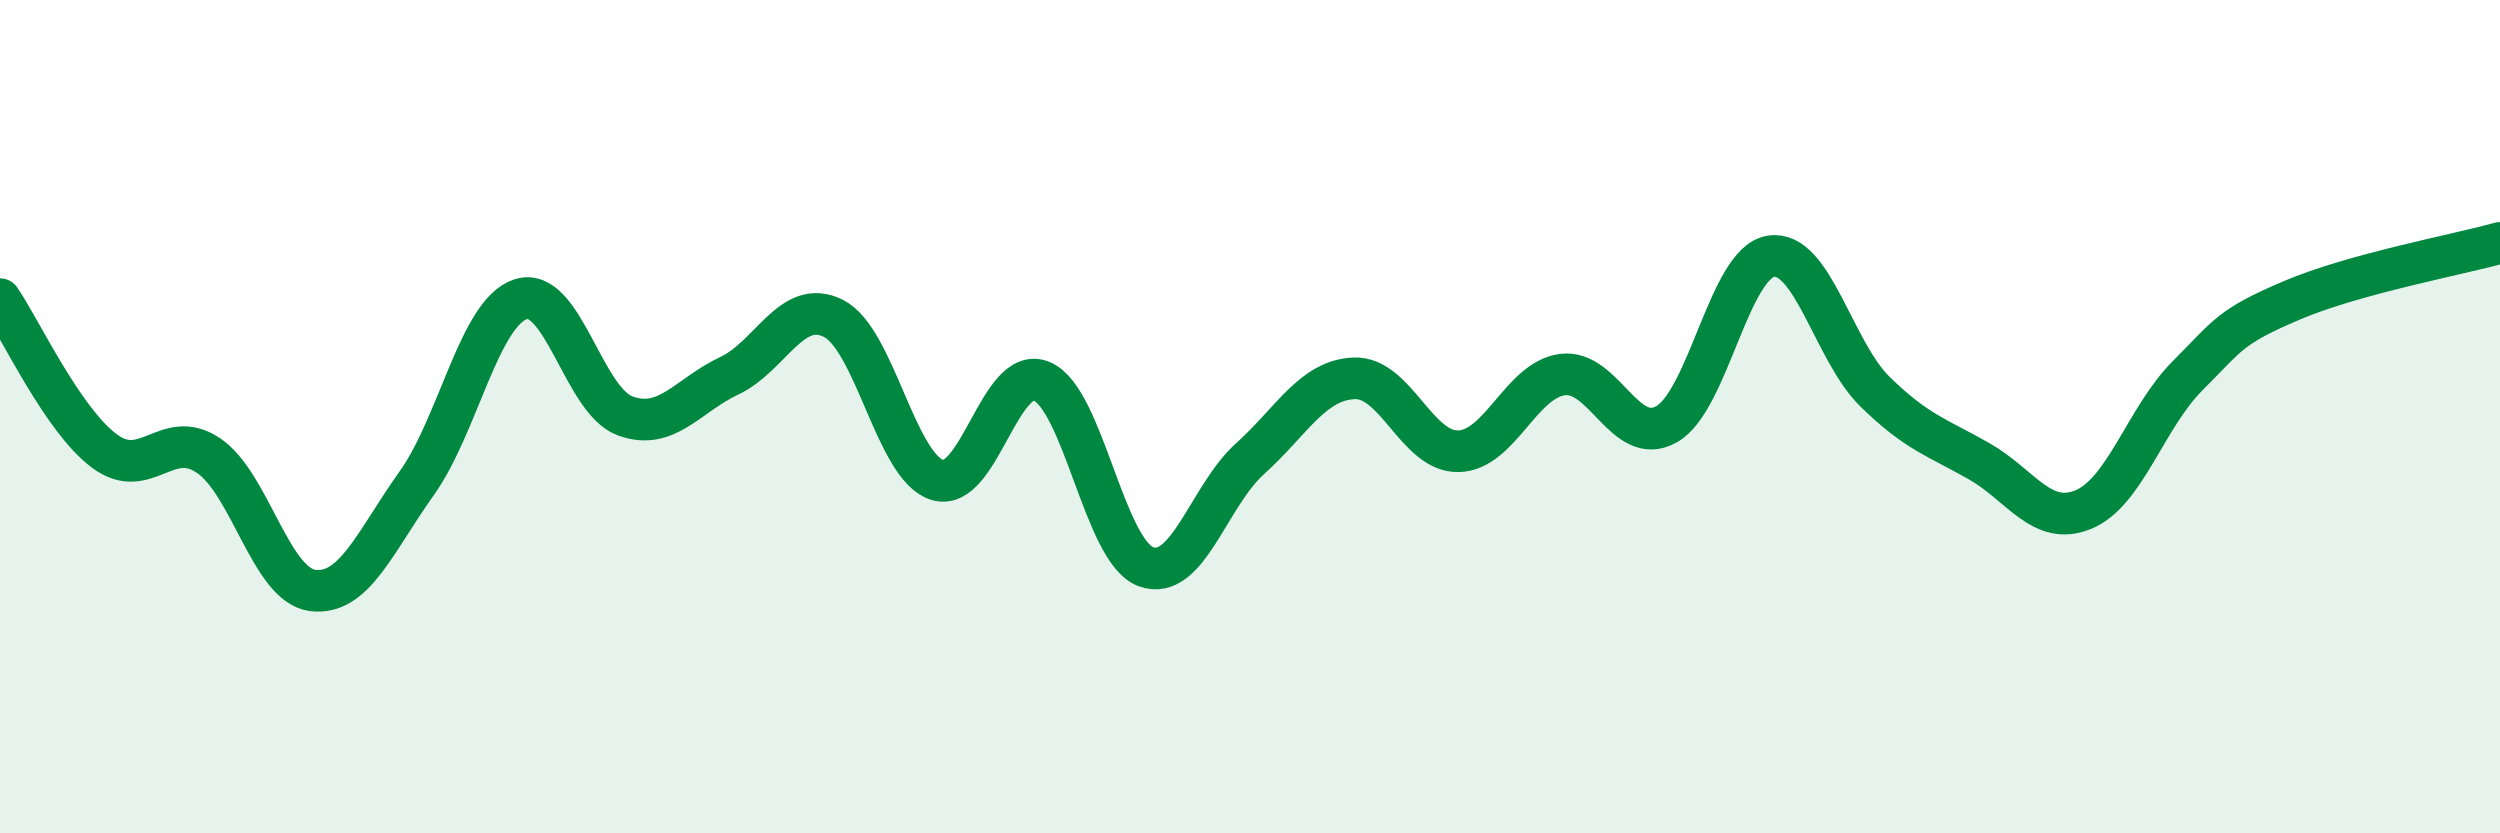
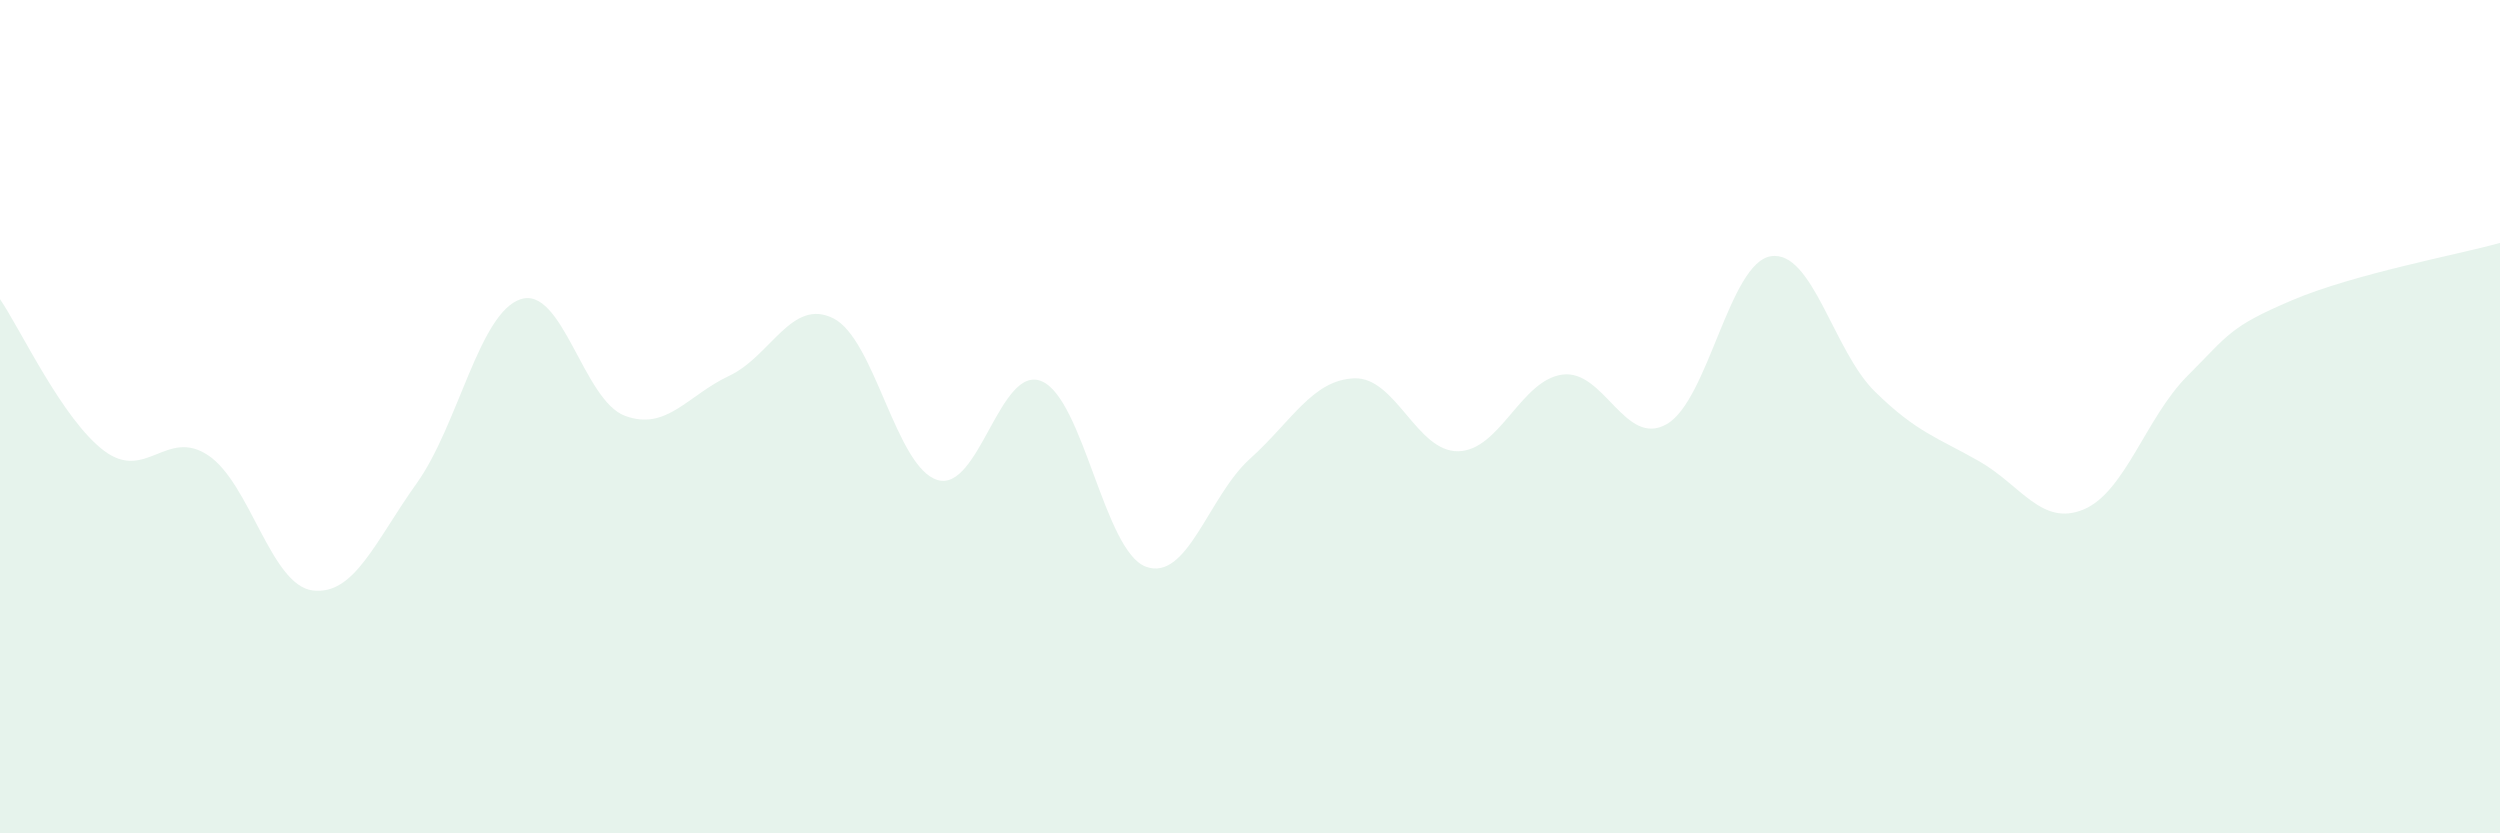
<svg xmlns="http://www.w3.org/2000/svg" width="60" height="20" viewBox="0 0 60 20">
  <path d="M 0,7.18 C 0.5,7.91 1.5,10.07 2.5,10.82 C 3.5,11.57 4,10.26 5,10.93 C 6,11.6 6.5,14.04 7.5,14.17 C 8.5,14.3 9,13 10,11.6 C 11,10.2 11.5,7.5 12.5,7.18 C 13.5,6.86 14,9.61 15,9.98 C 16,10.35 16.5,9.49 17.5,9.02 C 18.5,8.55 19,7.14 20,7.64 C 21,8.14 21.5,11.22 22.5,11.52 C 23.5,11.82 24,8.73 25,9.15 C 26,9.57 26.5,13.23 27.5,13.6 C 28.5,13.97 29,11.91 30,11.01 C 31,10.11 31.5,9.12 32.5,9.08 C 33.5,9.04 34,10.85 35,10.83 C 36,10.81 36.5,9.12 37.5,8.99 C 38.5,8.86 39,10.75 40,10.18 C 41,9.61 41.5,6.31 42.5,6.15 C 43.5,5.99 44,8.42 45,9.4 C 46,10.38 46.5,10.5 47.5,11.07 C 48.5,11.64 49,12.64 50,12.23 C 51,11.82 51.5,10.02 52.5,9.02 C 53.5,8.02 53.5,7.85 55,7.21 C 56.5,6.57 59,6.11 60,5.83L60 20L0 20Z" fill="#008740" opacity="0.1" stroke-linecap="round" stroke-linejoin="round" />
-   <path d="M 0,7.18 C 0.5,7.91 1.5,10.07 2.5,10.82 C 3.5,11.57 4,10.26 5,10.93 C 6,11.6 6.5,14.04 7.5,14.17 C 8.5,14.3 9,13 10,11.6 C 11,10.2 11.5,7.5 12.5,7.18 C 13.5,6.86 14,9.61 15,9.98 C 16,10.35 16.5,9.49 17.5,9.02 C 18.5,8.55 19,7.14 20,7.64 C 21,8.14 21.5,11.22 22.5,11.52 C 23.5,11.82 24,8.73 25,9.15 C 26,9.57 26.5,13.23 27.5,13.6 C 28.5,13.97 29,11.91 30,11.01 C 31,10.11 31.5,9.12 32.5,9.08 C 33.5,9.04 34,10.85 35,10.83 C 36,10.81 36.5,9.12 37.5,8.99 C 38.5,8.86 39,10.75 40,10.18 C 41,9.61 41.5,6.31 42.5,6.15 C 43.5,5.99 44,8.42 45,9.4 C 46,10.38 46.5,10.5 47.5,11.07 C 48.5,11.64 49,12.64 50,12.23 C 51,11.82 51.5,10.02 52.5,9.02 C 53.5,8.02 53.5,7.85 55,7.21 C 56.5,6.57 59,6.11 60,5.83" stroke="#008740" stroke-width="1" fill="none" stroke-linecap="round" stroke-linejoin="round" />
</svg>